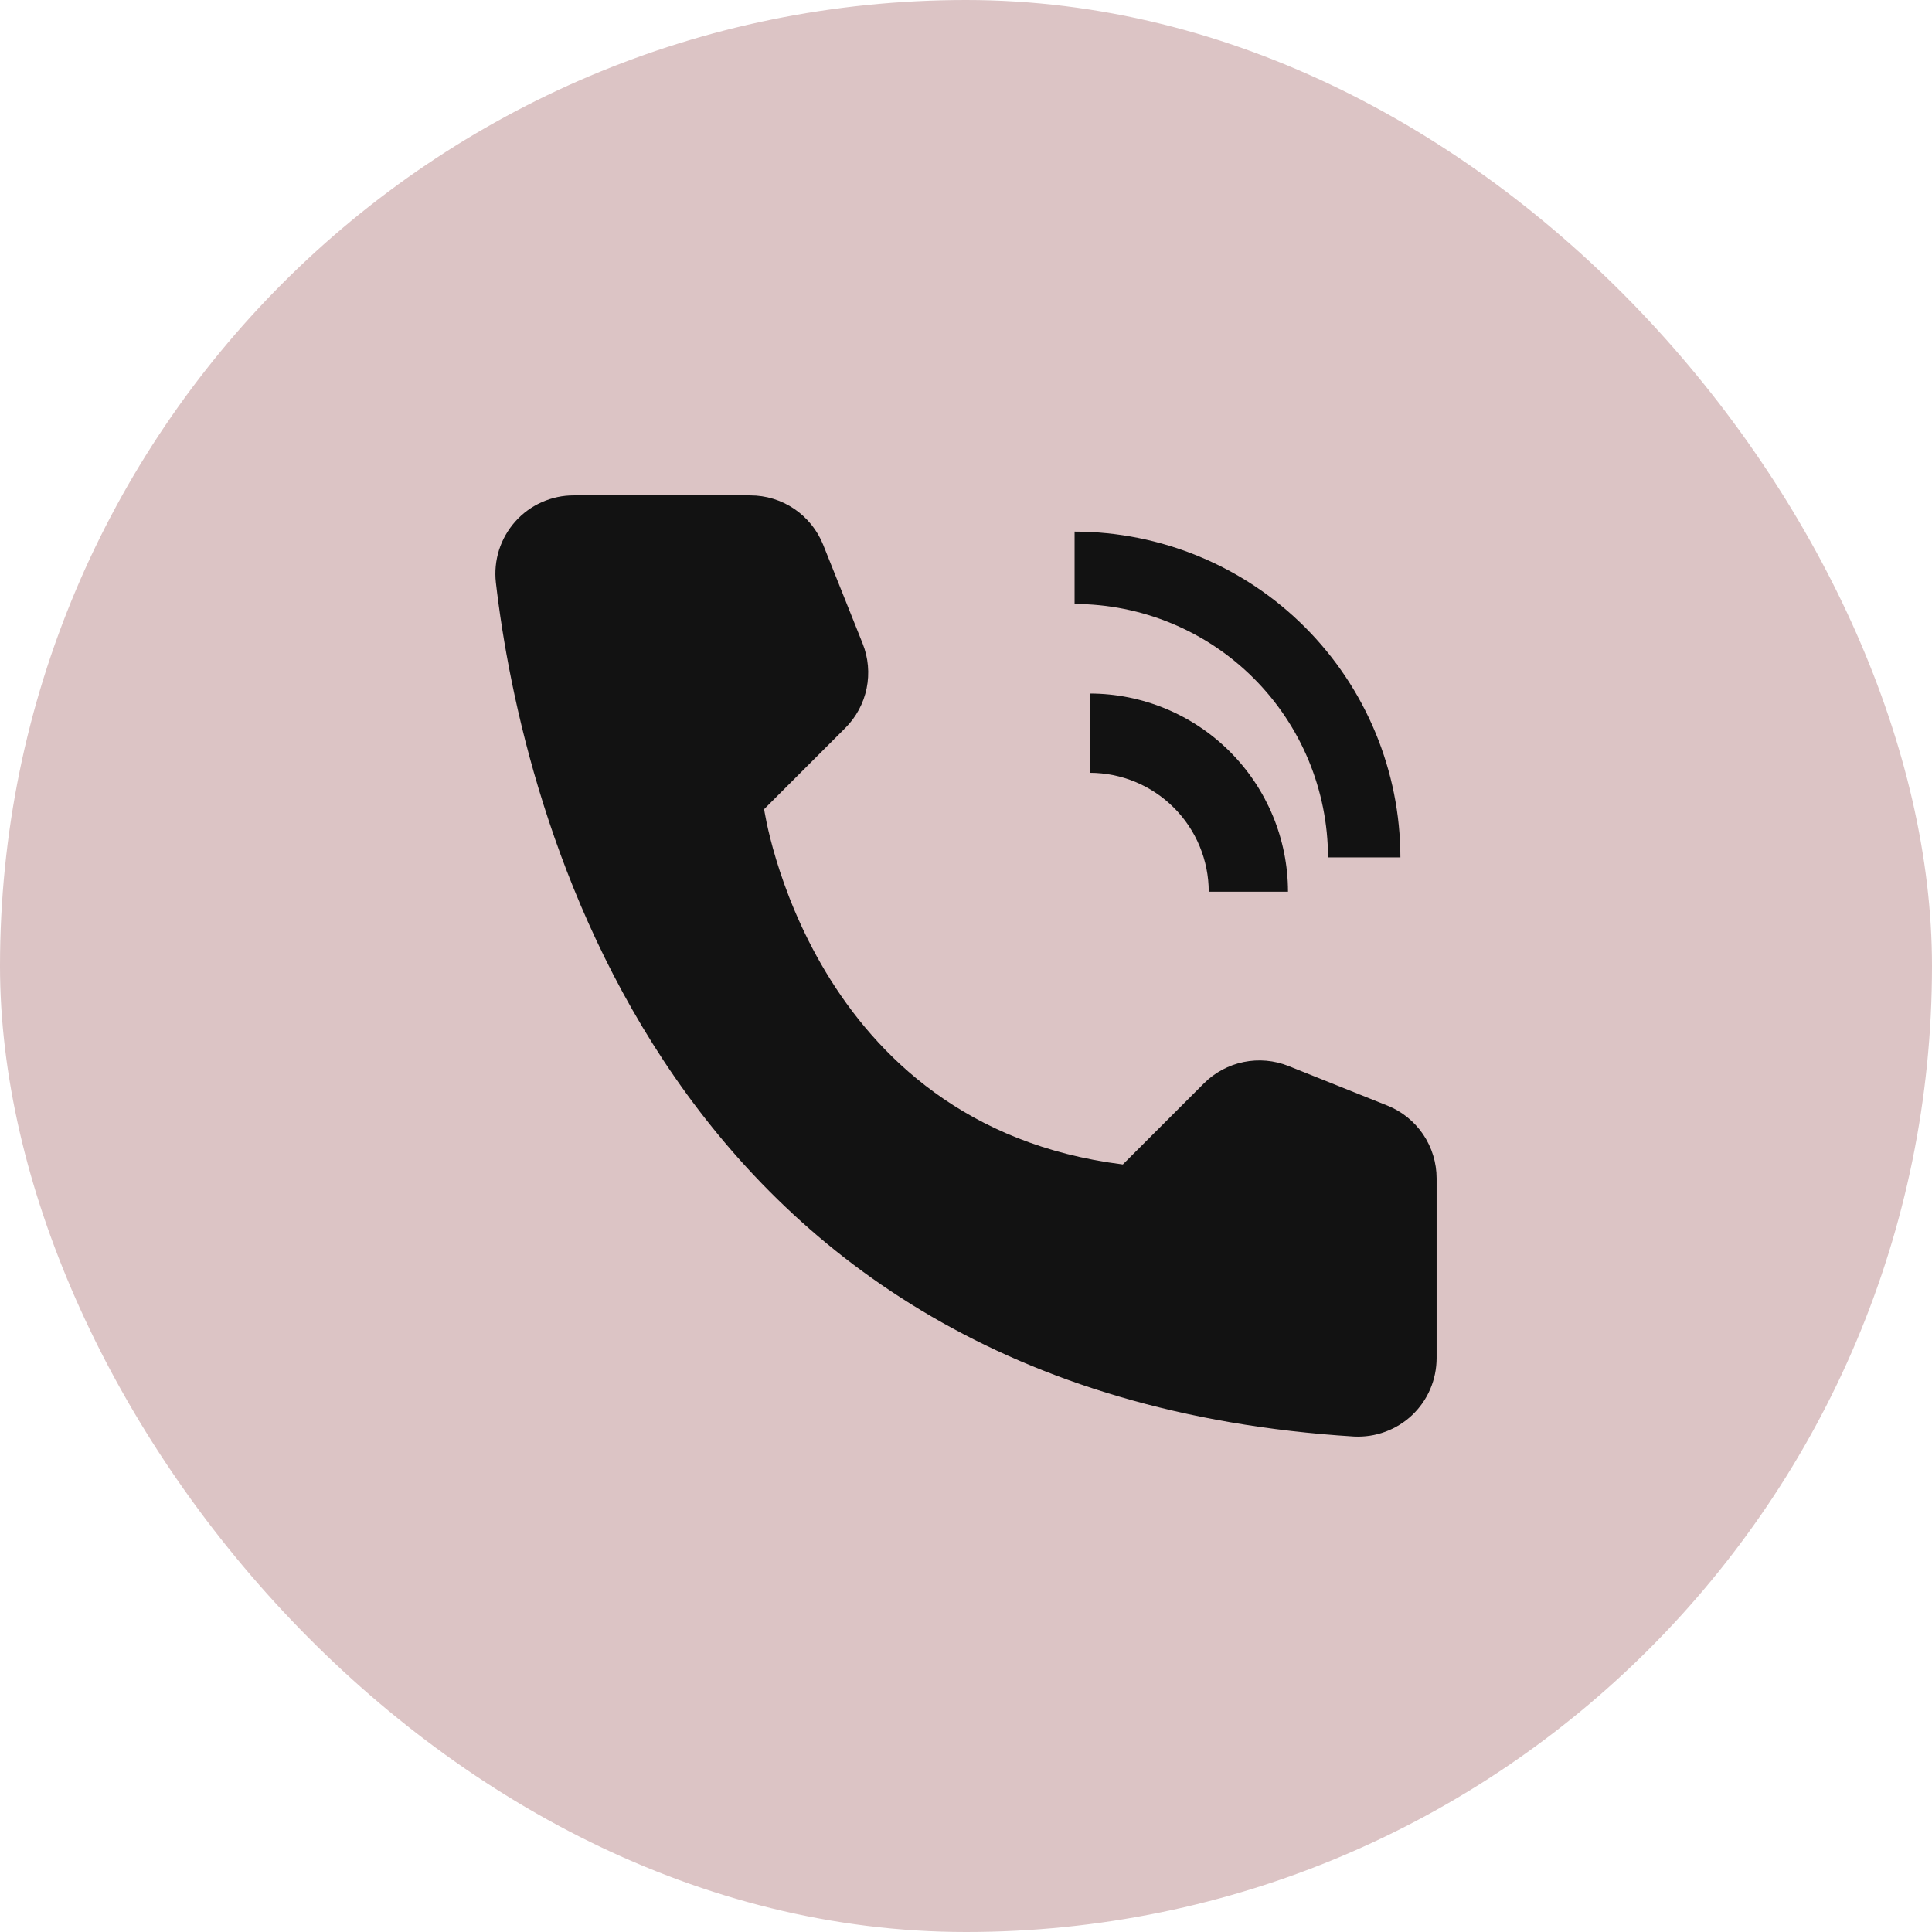
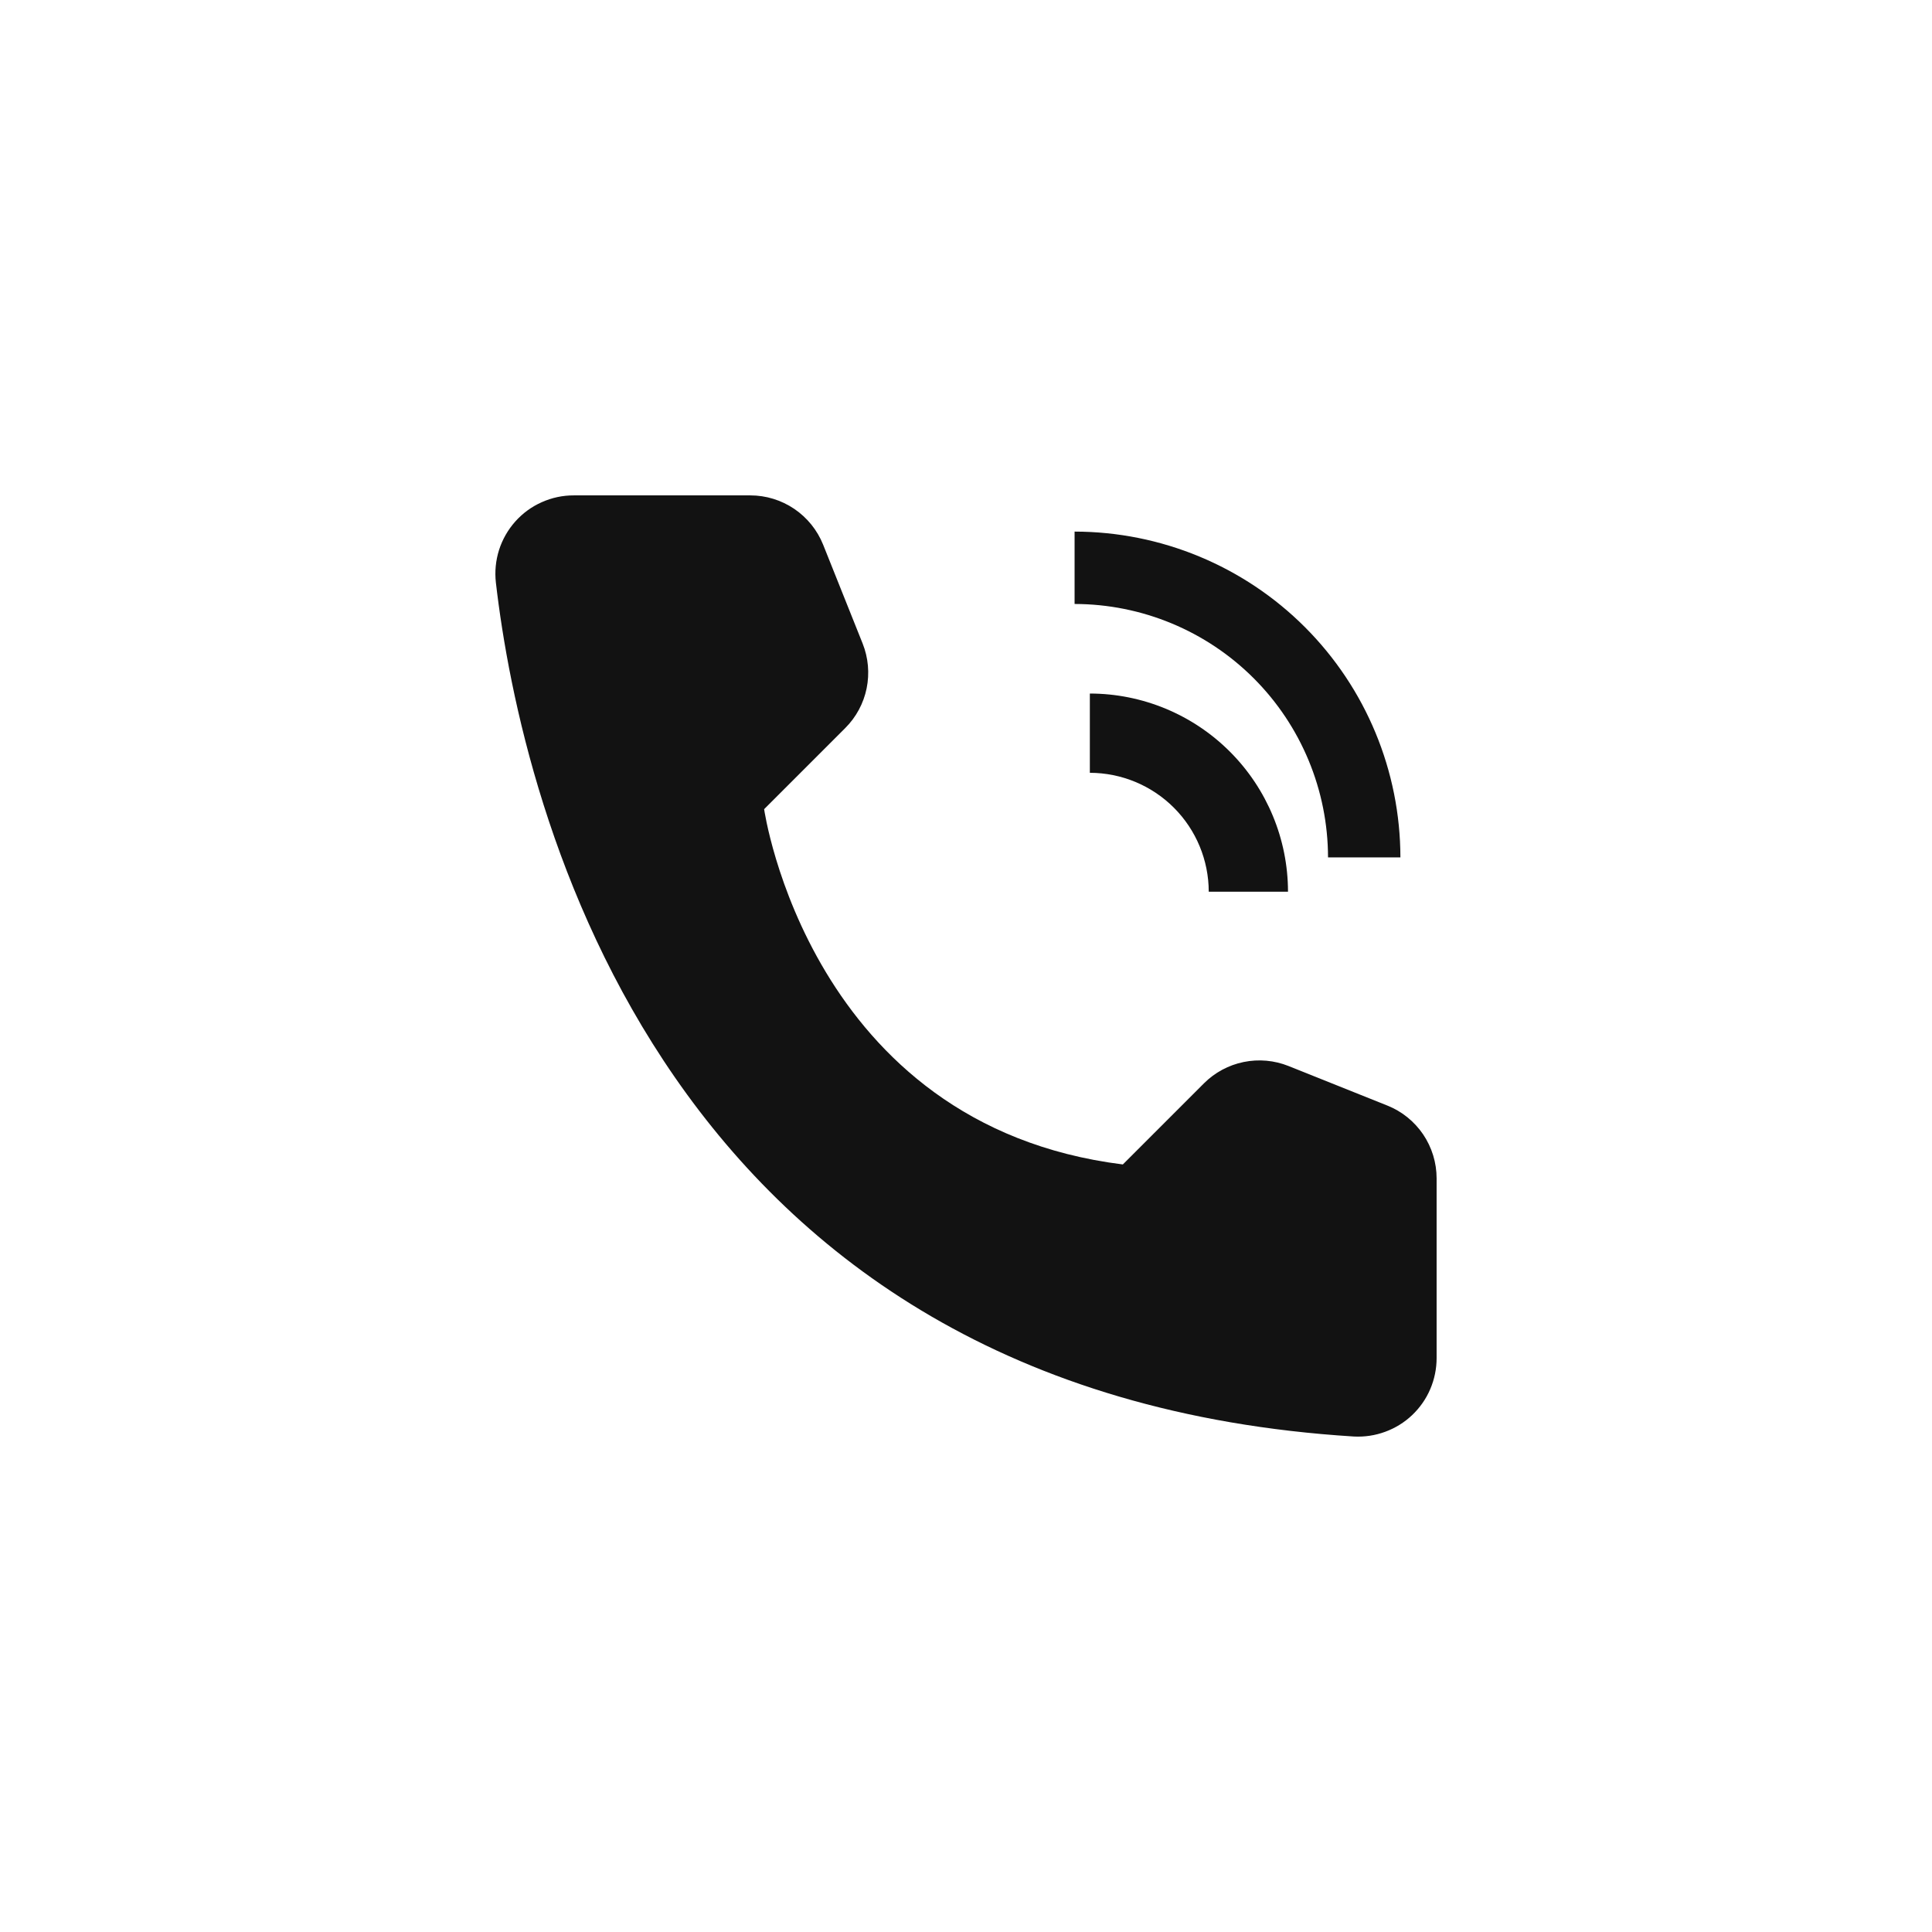
<svg xmlns="http://www.w3.org/2000/svg" width="39" height="39" viewBox="0 0 39 39" fill="none">
-   <rect width="39" height="39" rx="19.5" fill="#DCC4C5" />
-   <path d="M26 18H24.4C24.399 17.364 24.146 16.754 23.696 16.304C23.246 15.854 22.636 15.601 22 15.6V14C23.061 14.001 24.077 14.423 24.827 15.173C25.577 15.923 25.999 16.939 26 18Z" fill="#121212" />
+   <path d="M26 18H24.4C24.399 17.364 24.146 16.754 23.696 16.304C23.246 15.854 22.636 15.601 22 15.6V14C23.061 14.001 24.077 14.423 24.827 15.173C25.577 15.923 25.999 16.939 26 18" fill="#121212" />
  <path d="M28.269 17.308H26.808C26.806 15.952 26.267 14.651 25.308 13.692C24.349 12.733 23.048 12.194 21.692 12.192V10.731C23.436 10.733 25.108 11.426 26.341 12.659C27.574 13.892 28.267 15.564 28.269 17.308ZM22.666 23.506L24.303 21.869C24.522 21.65 24.801 21.5 25.105 21.438C25.408 21.376 25.723 21.404 26.011 21.519L28.005 22.317C28.299 22.434 28.55 22.637 28.728 22.899C28.905 23.161 29 23.471 29 23.787V27.413C29 27.628 28.957 27.841 28.872 28.04C28.788 28.238 28.663 28.416 28.507 28.565C28.351 28.713 28.166 28.828 27.963 28.902C27.761 28.977 27.546 29.009 27.331 28.998C13.357 28.128 10.534 16.292 10.01 11.76C9.985 11.538 10.007 11.314 10.074 11.101C10.142 10.889 10.254 10.693 10.402 10.527C10.551 10.36 10.733 10.227 10.937 10.137C11.141 10.046 11.361 9.999 11.584 10H15.146C15.462 10 15.771 10.095 16.033 10.272C16.295 10.45 16.498 10.701 16.616 10.995L17.413 12.989C17.528 13.277 17.556 13.592 17.494 13.896C17.432 14.199 17.282 14.478 17.062 14.697L15.425 16.334C15.425 16.334 16.333 22.715 22.666 23.506Z" fill="#121212" />
</svg>